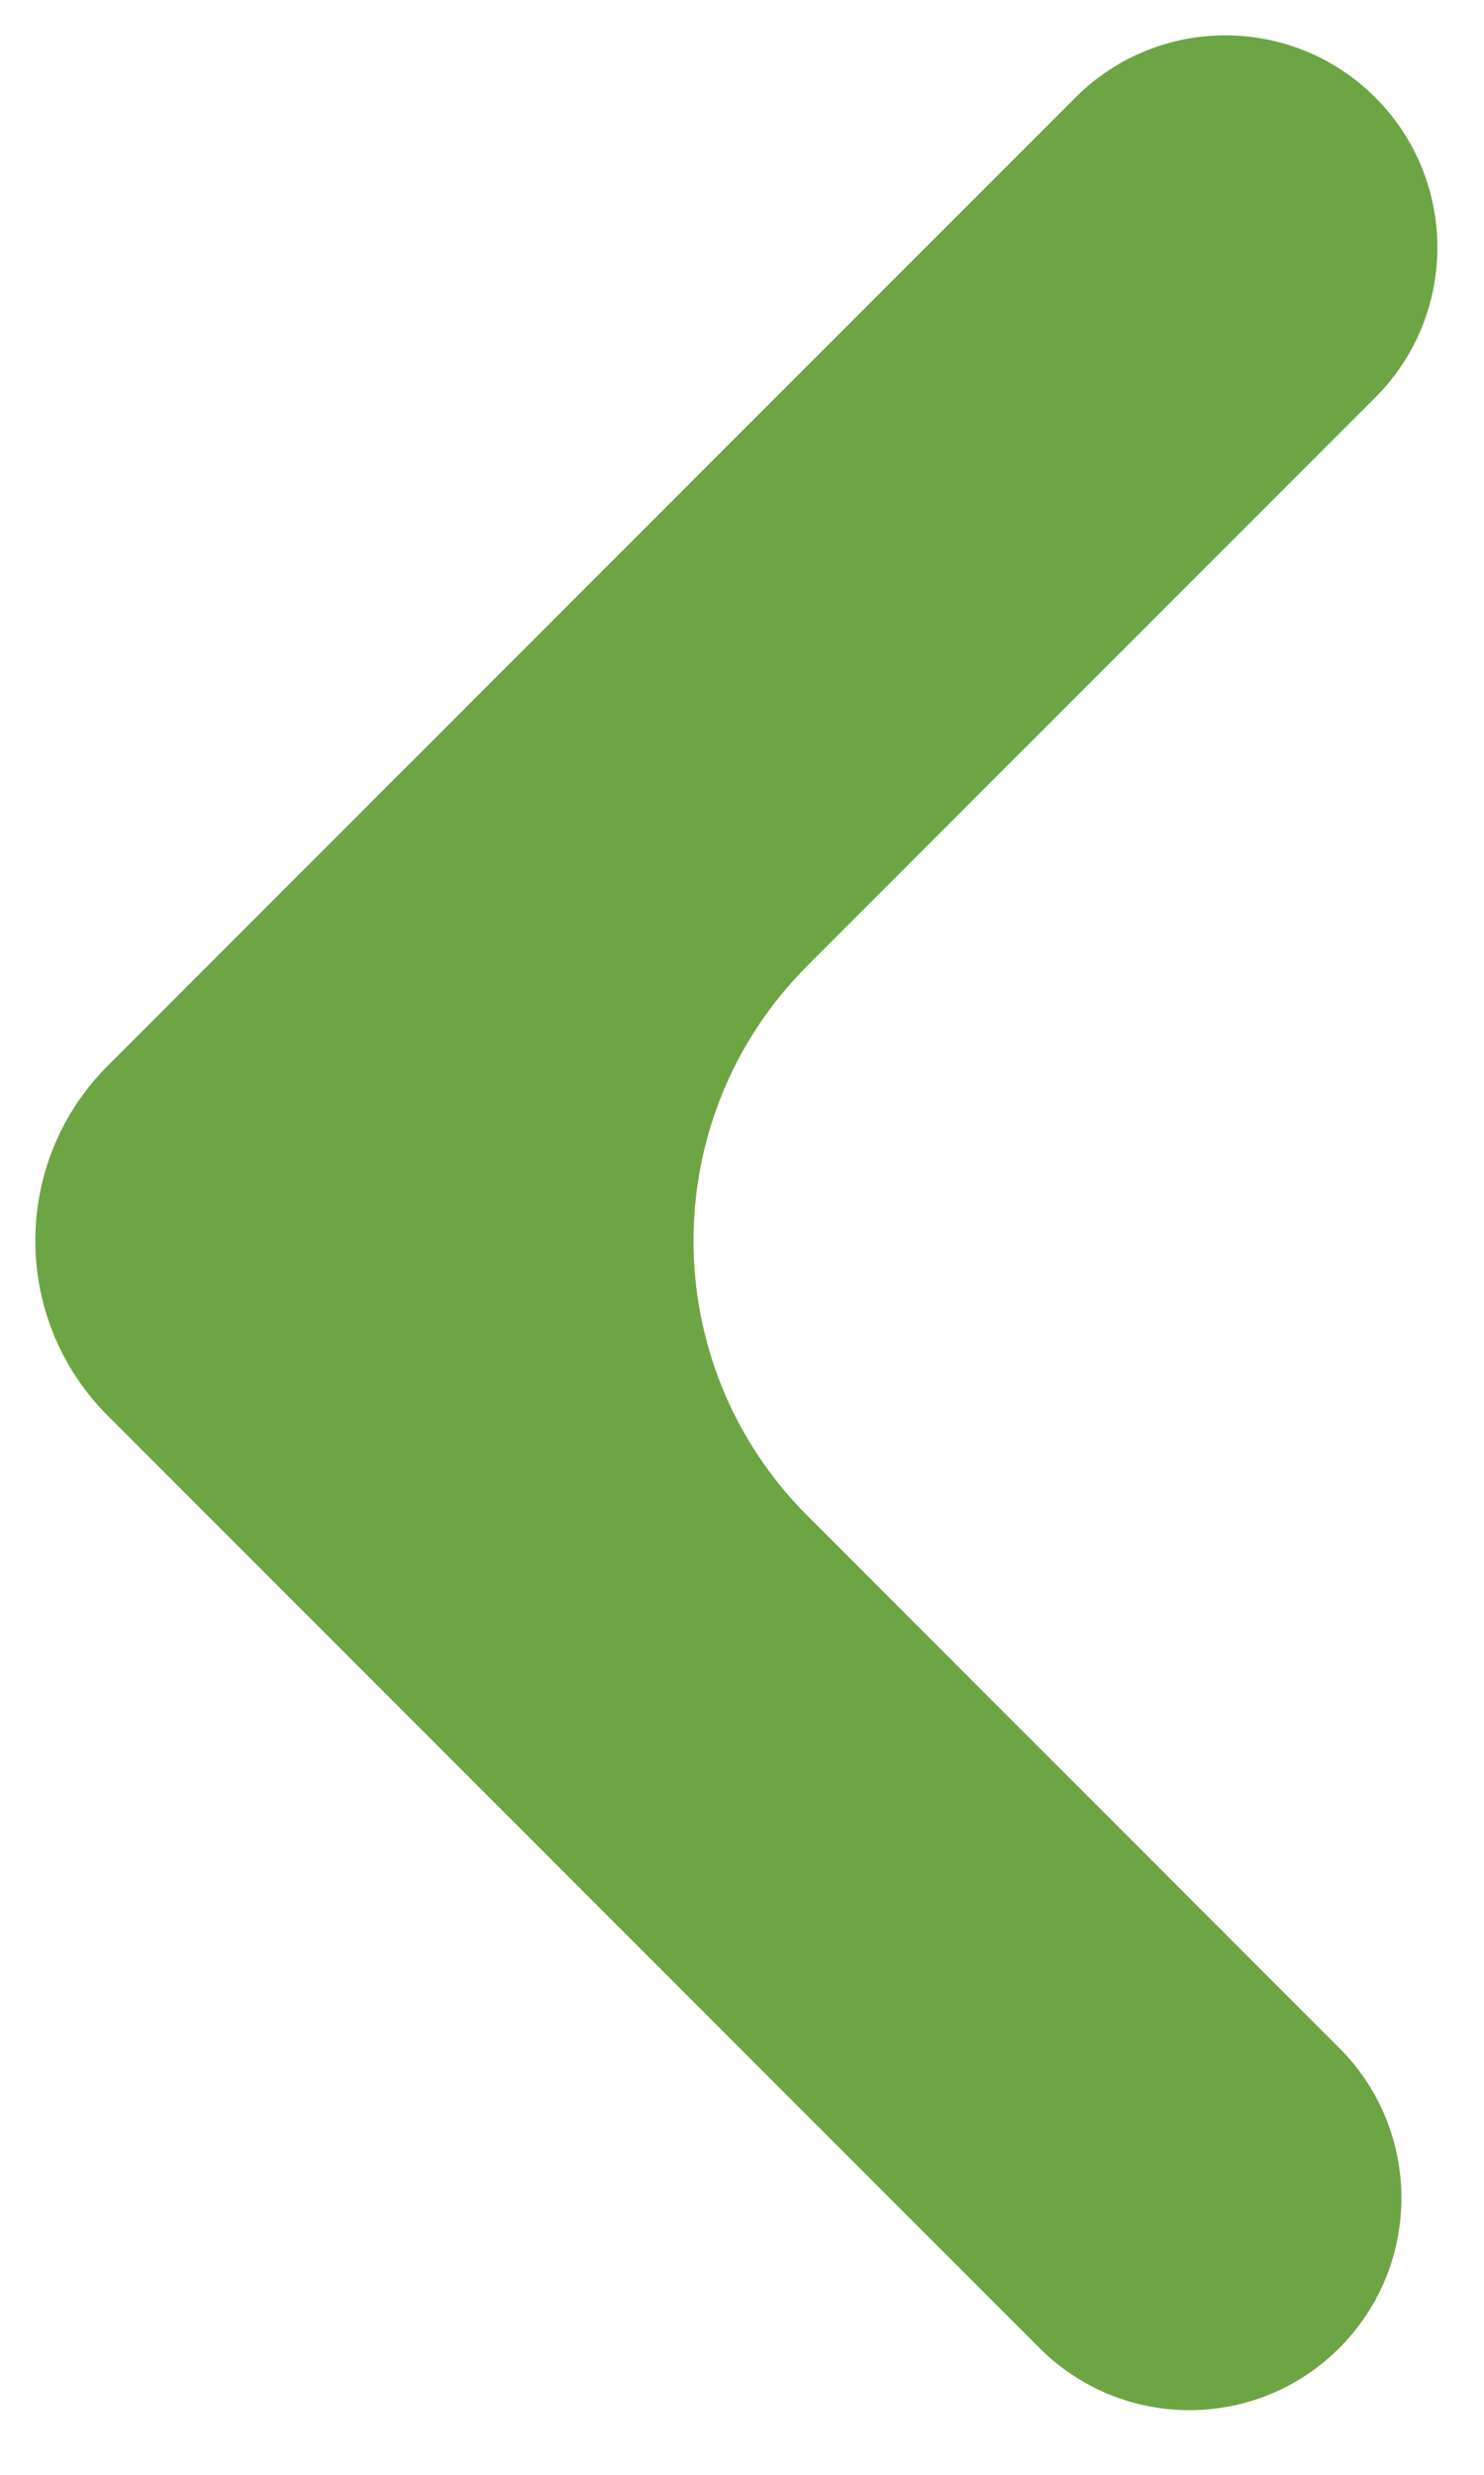
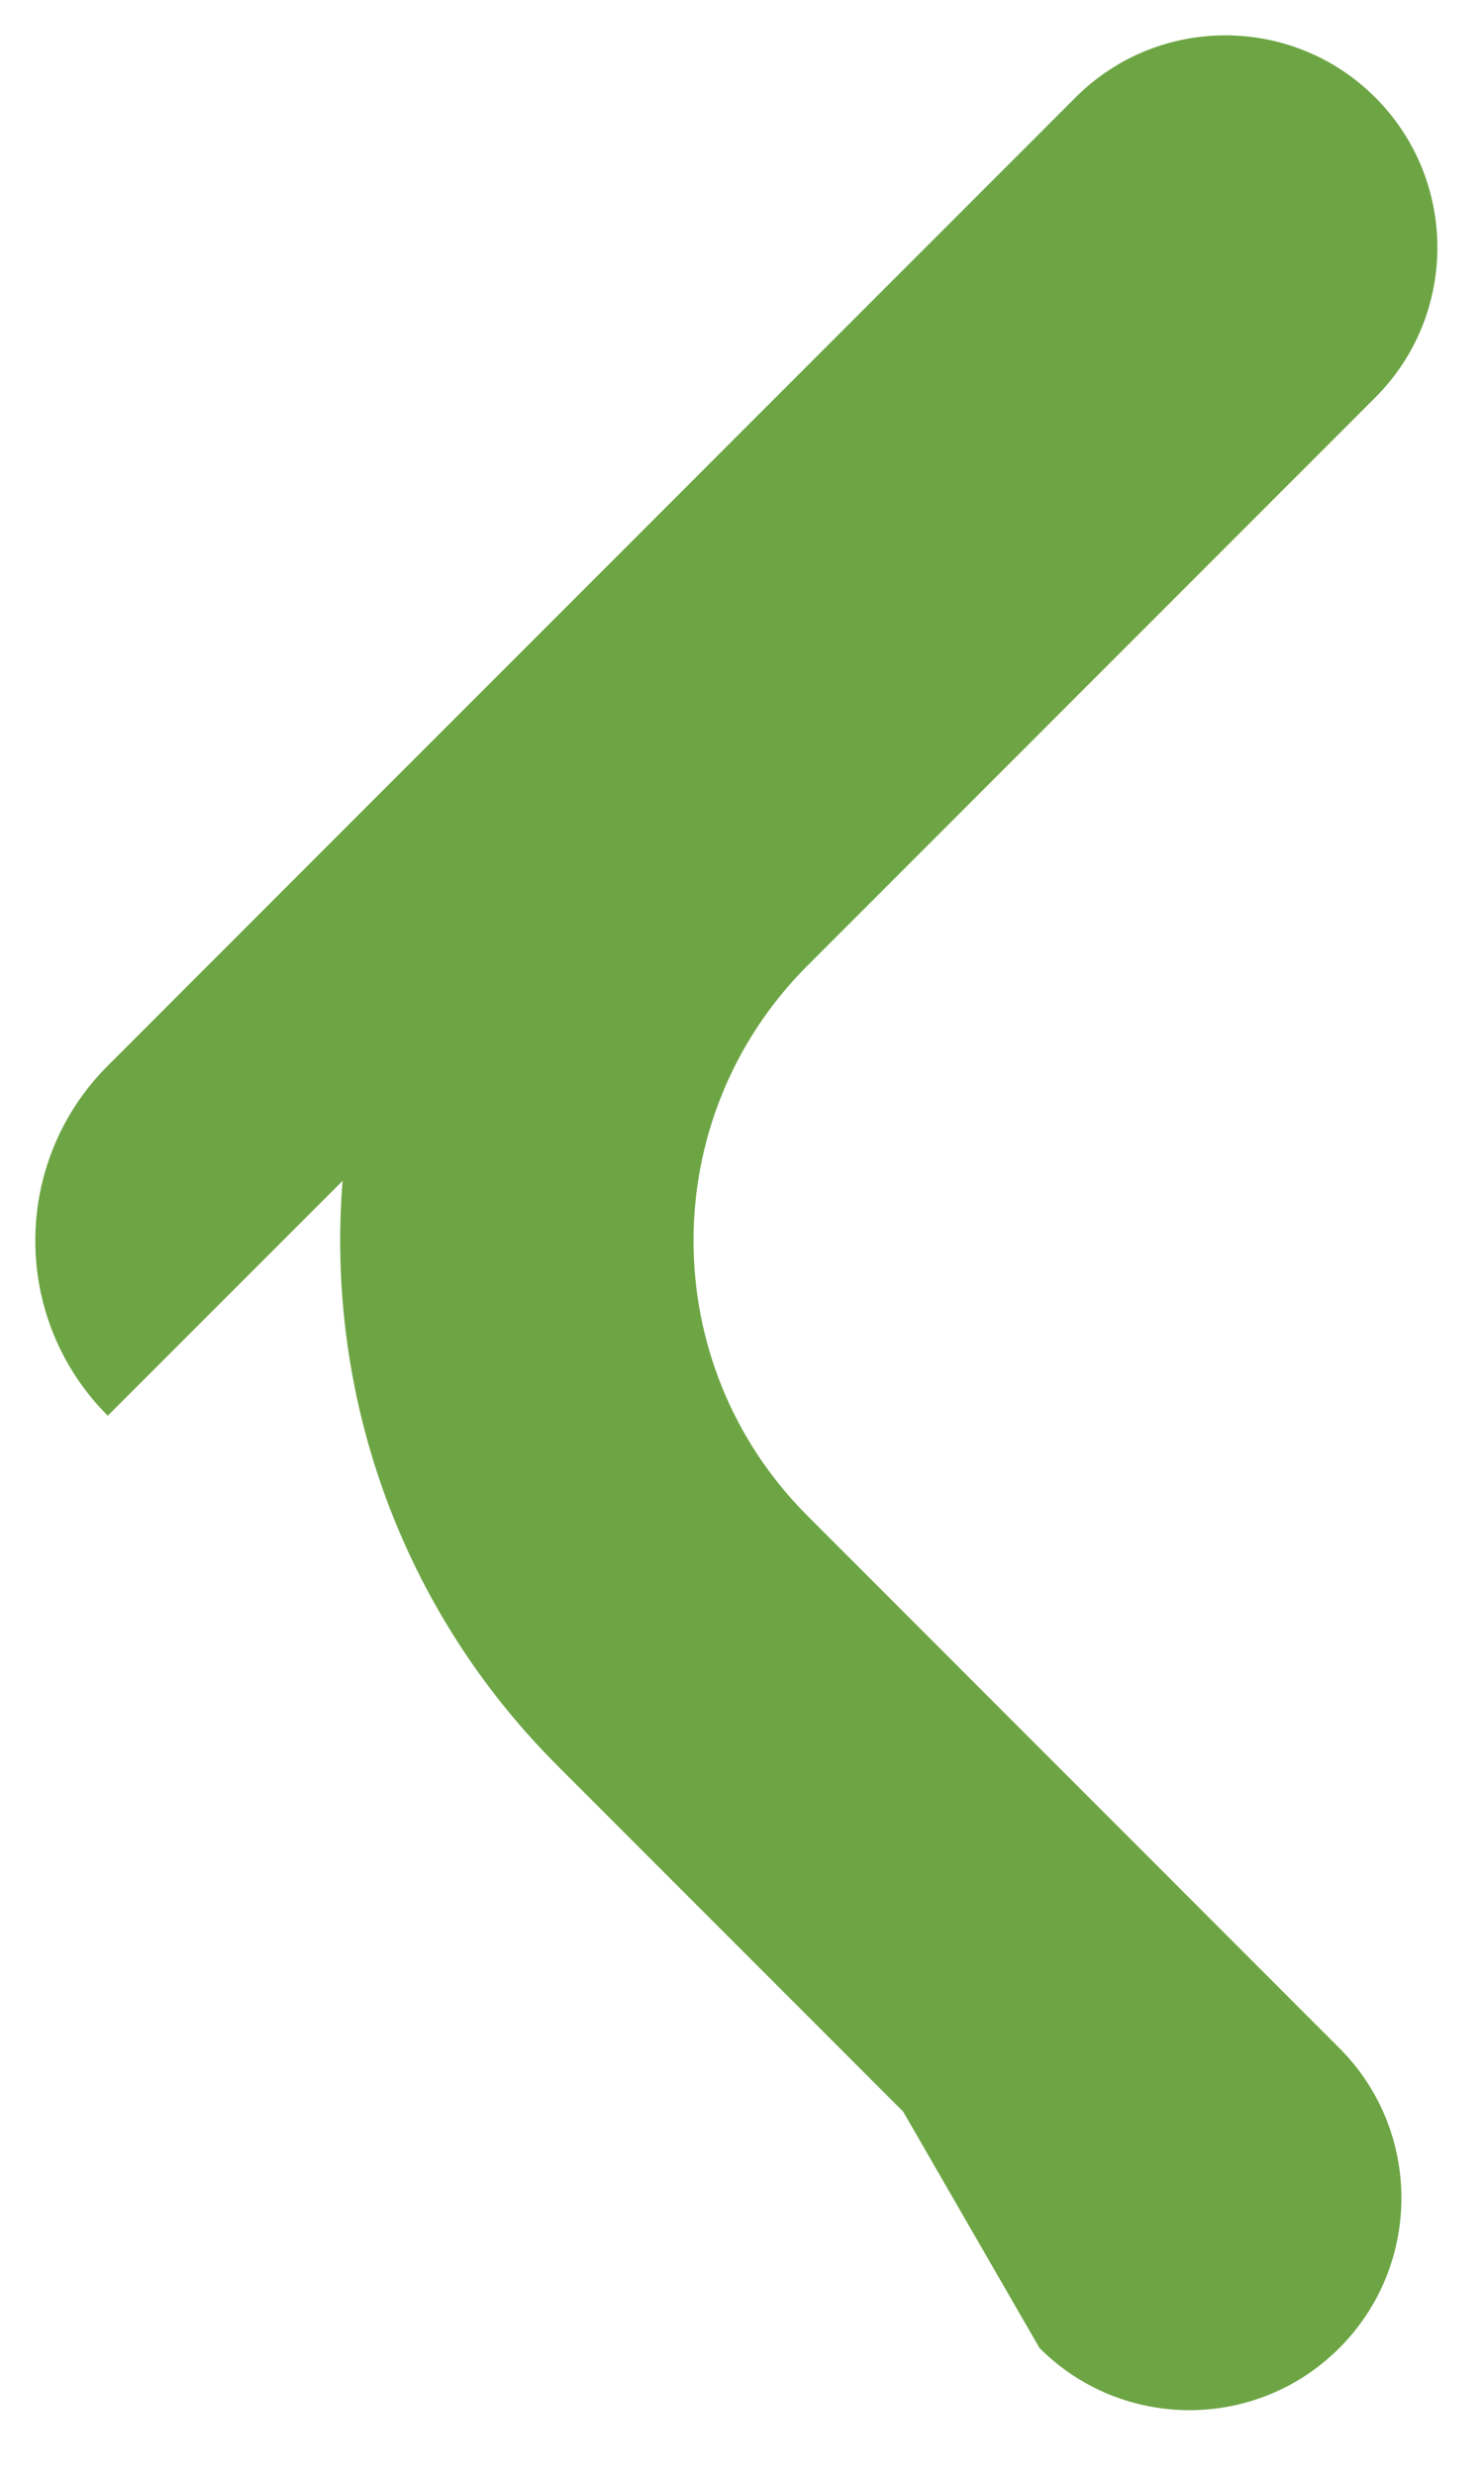
<svg xmlns="http://www.w3.org/2000/svg" width="21" height="35" viewBox="0 0 21 35" fill="none">
-   <path d="M16.987 3.146L15.219 1.379L16.987 3.146ZM17.694 3.854L15.926 2.086L17.694 3.854ZM17.185 30.732L18.953 28.965L17.185 30.732ZM16.478 31.439L14.71 33.207L16.478 31.439ZM18.246 29.672L5.061 16.487L1.525 20.022L14.71 33.207L18.246 29.672ZM7.889 24.972L15.417 32.5L18.953 28.965L11.425 21.436L7.889 24.972ZM15.926 2.086L7.889 10.123L11.425 13.658L19.462 5.621L15.926 2.086ZM5.061 18.608L18.754 4.914L15.219 1.379L1.525 15.072L5.061 18.608ZM19.462 1.379C18.29 0.207 16.39 0.207 15.219 1.379L18.754 4.914C17.973 5.695 16.707 5.695 15.926 4.914L19.462 1.379ZM19.462 5.621C20.633 4.45 20.633 2.55 19.462 1.379L15.926 4.914C15.145 4.133 15.145 2.867 15.926 2.086L19.462 5.621ZM18.953 33.207C20.124 32.035 20.124 30.136 18.953 28.965L15.417 32.5C14.636 31.719 14.636 30.453 15.417 29.672L18.953 33.207ZM14.71 33.207C15.882 34.379 17.781 34.379 18.953 33.207L15.417 29.672C16.198 28.89 17.465 28.89 18.246 29.672L14.71 33.207ZM11.425 21.436C9.277 19.288 9.277 15.806 11.425 13.658L7.889 10.123C3.789 14.223 3.789 20.871 7.889 24.972L11.425 21.436ZM1.525 15.072C0.158 16.439 0.158 18.655 1.525 20.022L5.061 16.487C5.646 17.072 5.646 18.022 5.061 18.608L1.525 15.072Z" fill="#6DA544" />
+   <path d="M16.987 3.146L15.219 1.379L16.987 3.146ZM17.694 3.854L15.926 2.086L17.694 3.854ZM17.185 30.732L18.953 28.965L17.185 30.732ZM16.478 31.439L14.71 33.207L16.478 31.439ZM18.246 29.672L5.061 16.487L14.71 33.207L18.246 29.672ZM7.889 24.972L15.417 32.5L18.953 28.965L11.425 21.436L7.889 24.972ZM15.926 2.086L7.889 10.123L11.425 13.658L19.462 5.621L15.926 2.086ZM5.061 18.608L18.754 4.914L15.219 1.379L1.525 15.072L5.061 18.608ZM19.462 1.379C18.29 0.207 16.39 0.207 15.219 1.379L18.754 4.914C17.973 5.695 16.707 5.695 15.926 4.914L19.462 1.379ZM19.462 5.621C20.633 4.45 20.633 2.55 19.462 1.379L15.926 4.914C15.145 4.133 15.145 2.867 15.926 2.086L19.462 5.621ZM18.953 33.207C20.124 32.035 20.124 30.136 18.953 28.965L15.417 32.5C14.636 31.719 14.636 30.453 15.417 29.672L18.953 33.207ZM14.71 33.207C15.882 34.379 17.781 34.379 18.953 33.207L15.417 29.672C16.198 28.89 17.465 28.89 18.246 29.672L14.71 33.207ZM11.425 21.436C9.277 19.288 9.277 15.806 11.425 13.658L7.889 10.123C3.789 14.223 3.789 20.871 7.889 24.972L11.425 21.436ZM1.525 15.072C0.158 16.439 0.158 18.655 1.525 20.022L5.061 16.487C5.646 17.072 5.646 18.022 5.061 18.608L1.525 15.072Z" fill="#6DA544" />
</svg>